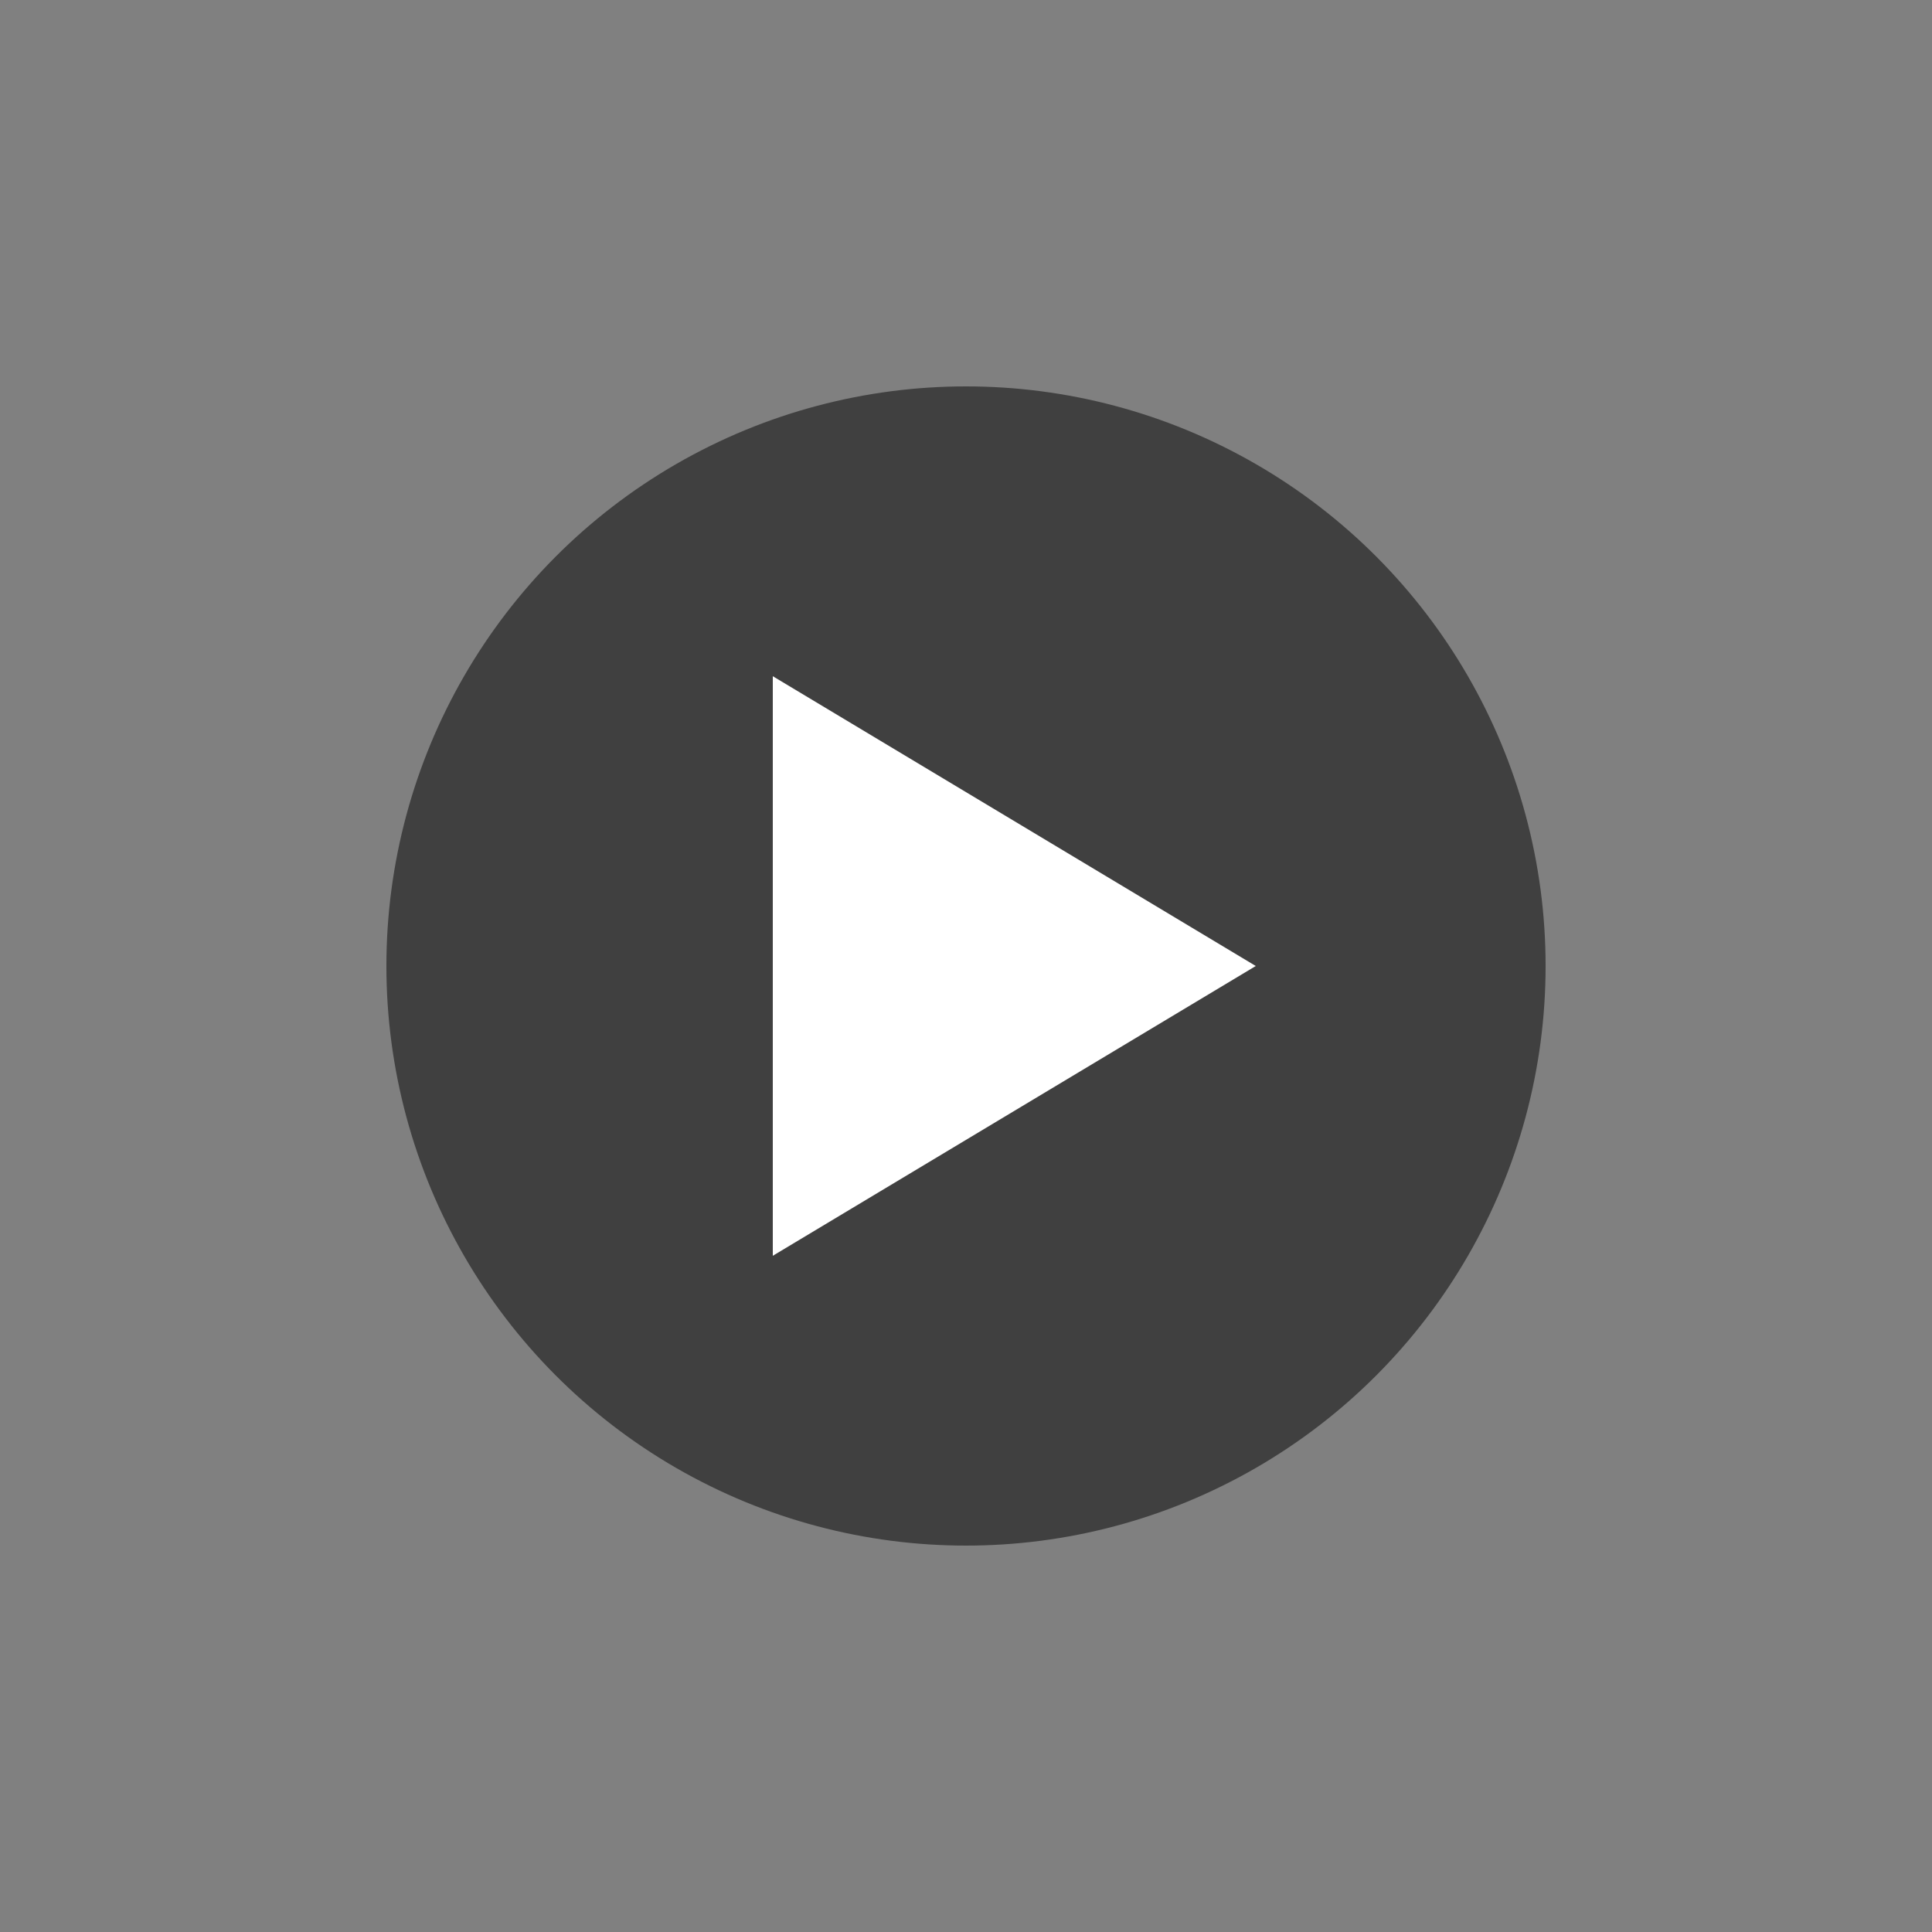
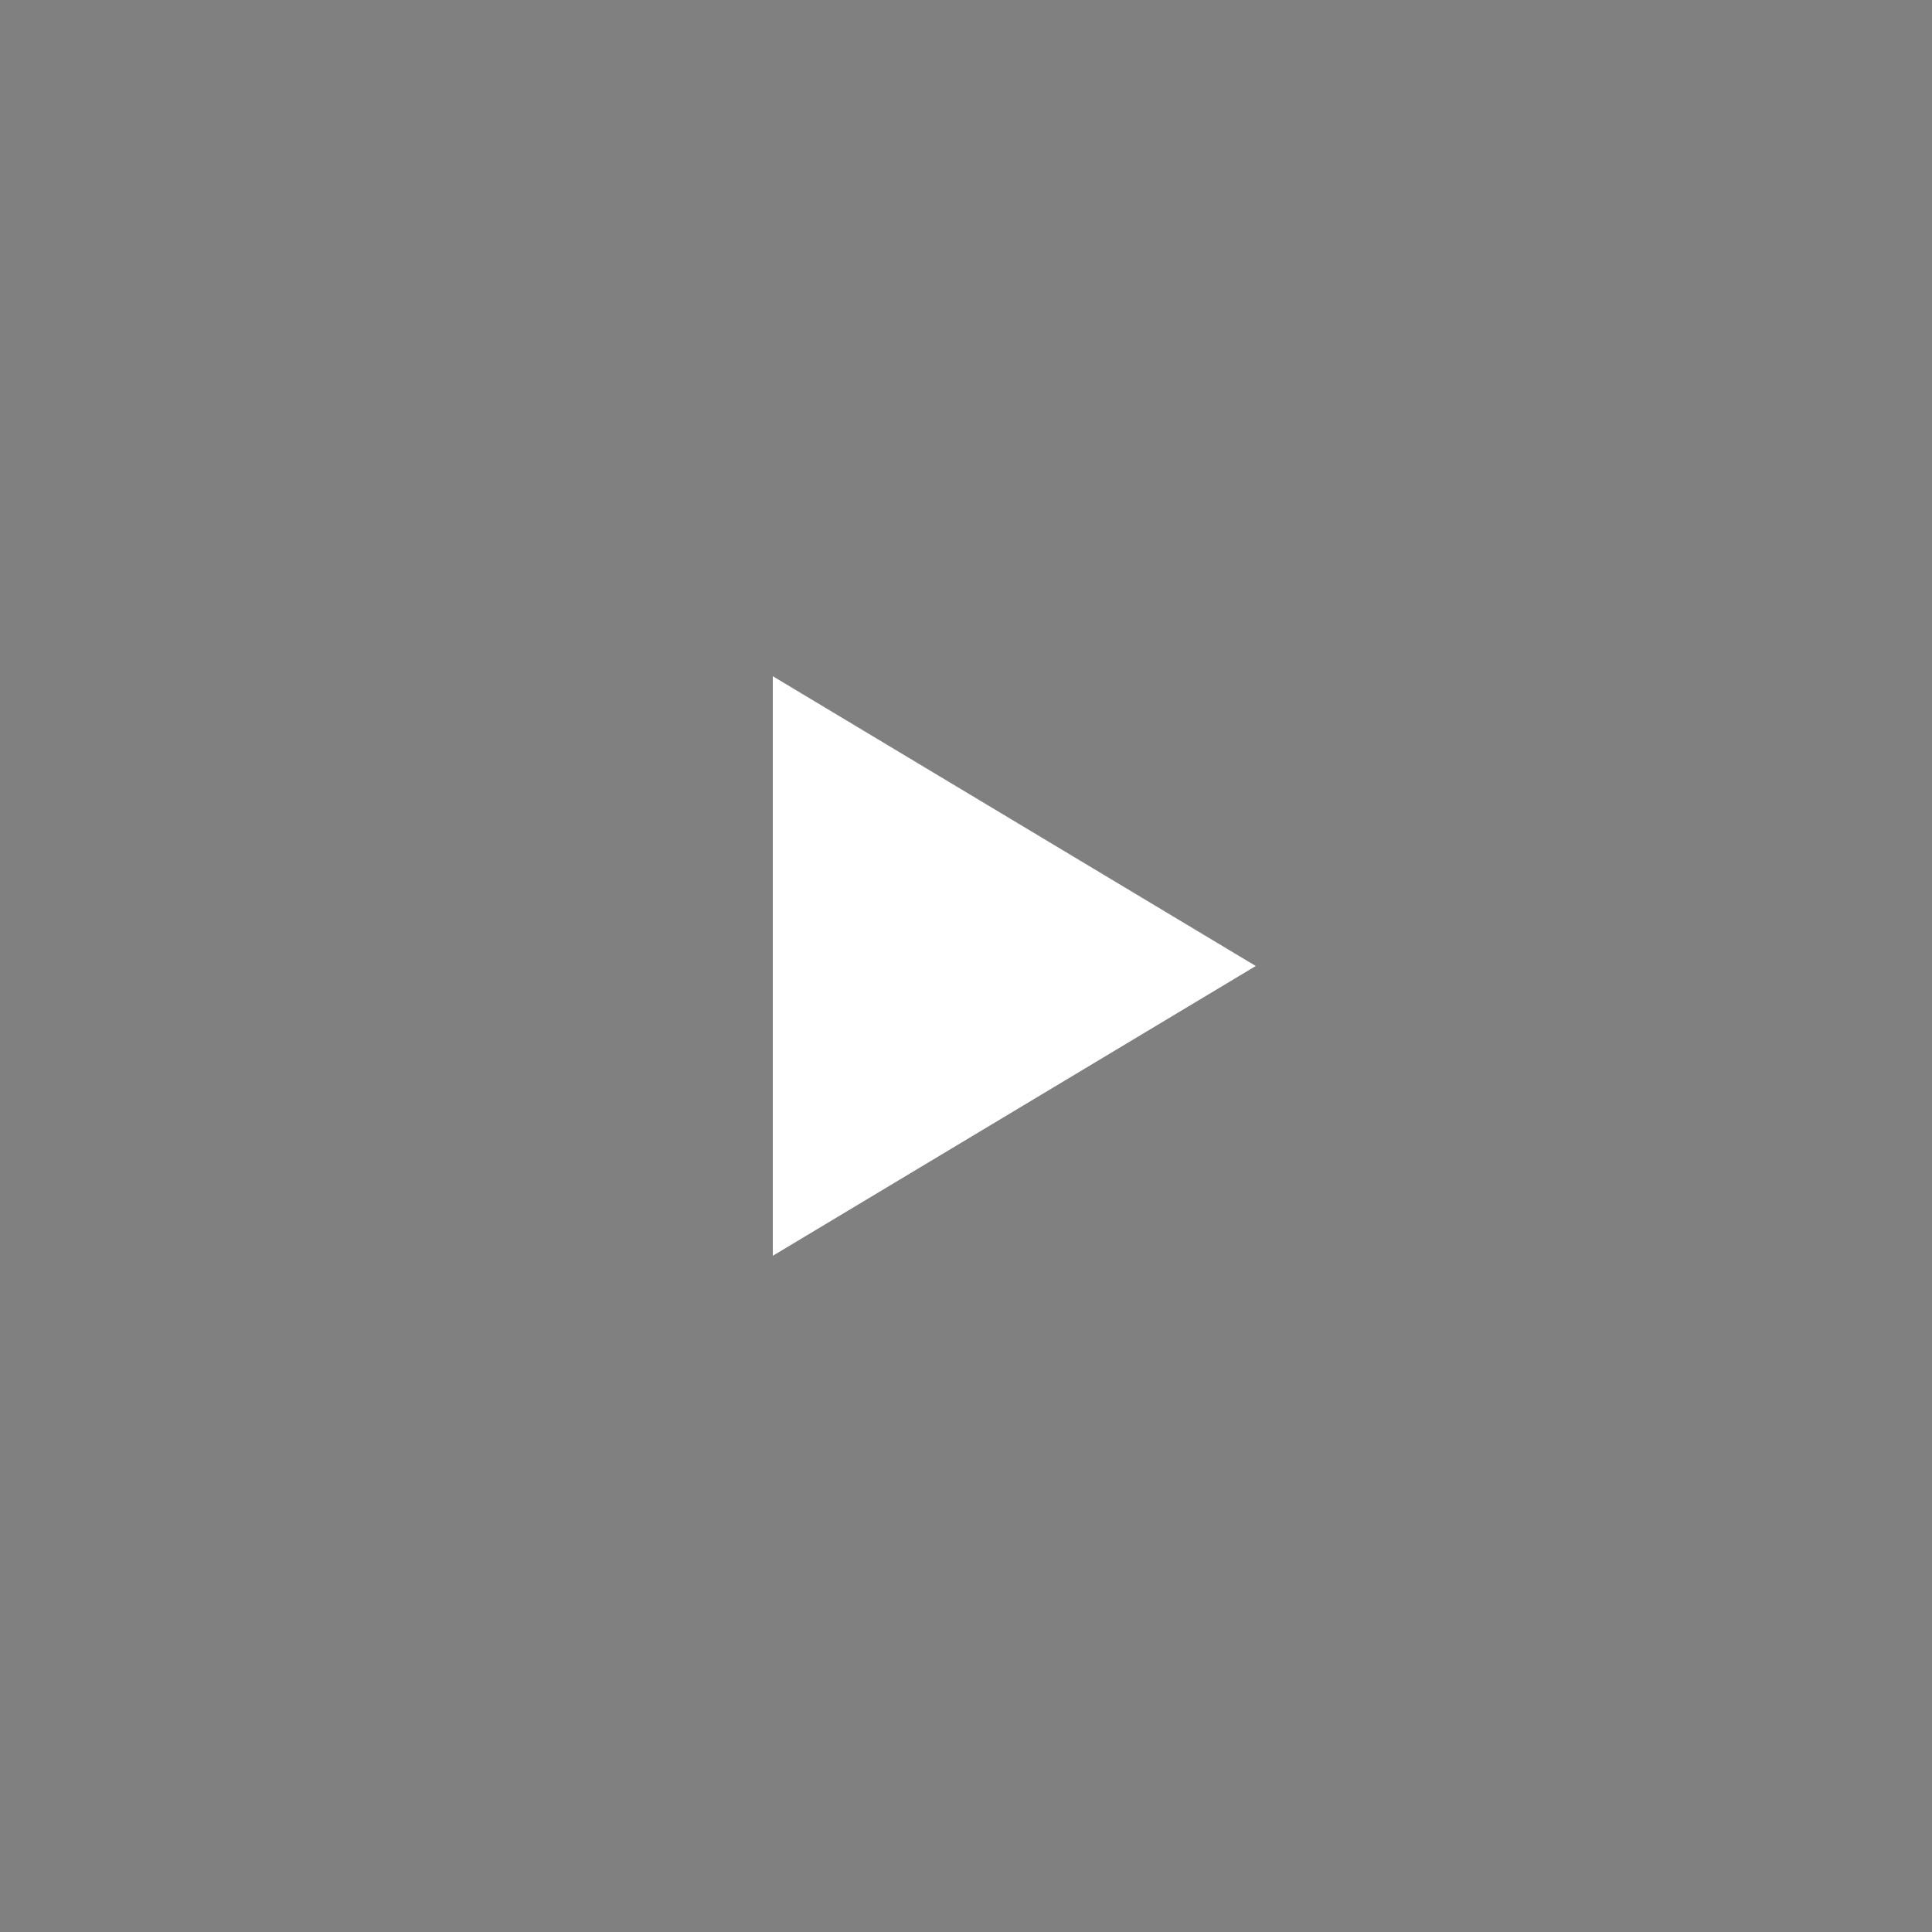
<svg xmlns="http://www.w3.org/2000/svg" viewBox="0 0 100 100">
  <rect x="0" y="0" width="100" height="100" fill="#808080" stroke="none" />
-   <circle cx="50" cy="50" r="30" fill="#000" opacity="0.5" />
  <polygon points="40,35 65,50 40,65" fill="#fff" />
</svg>